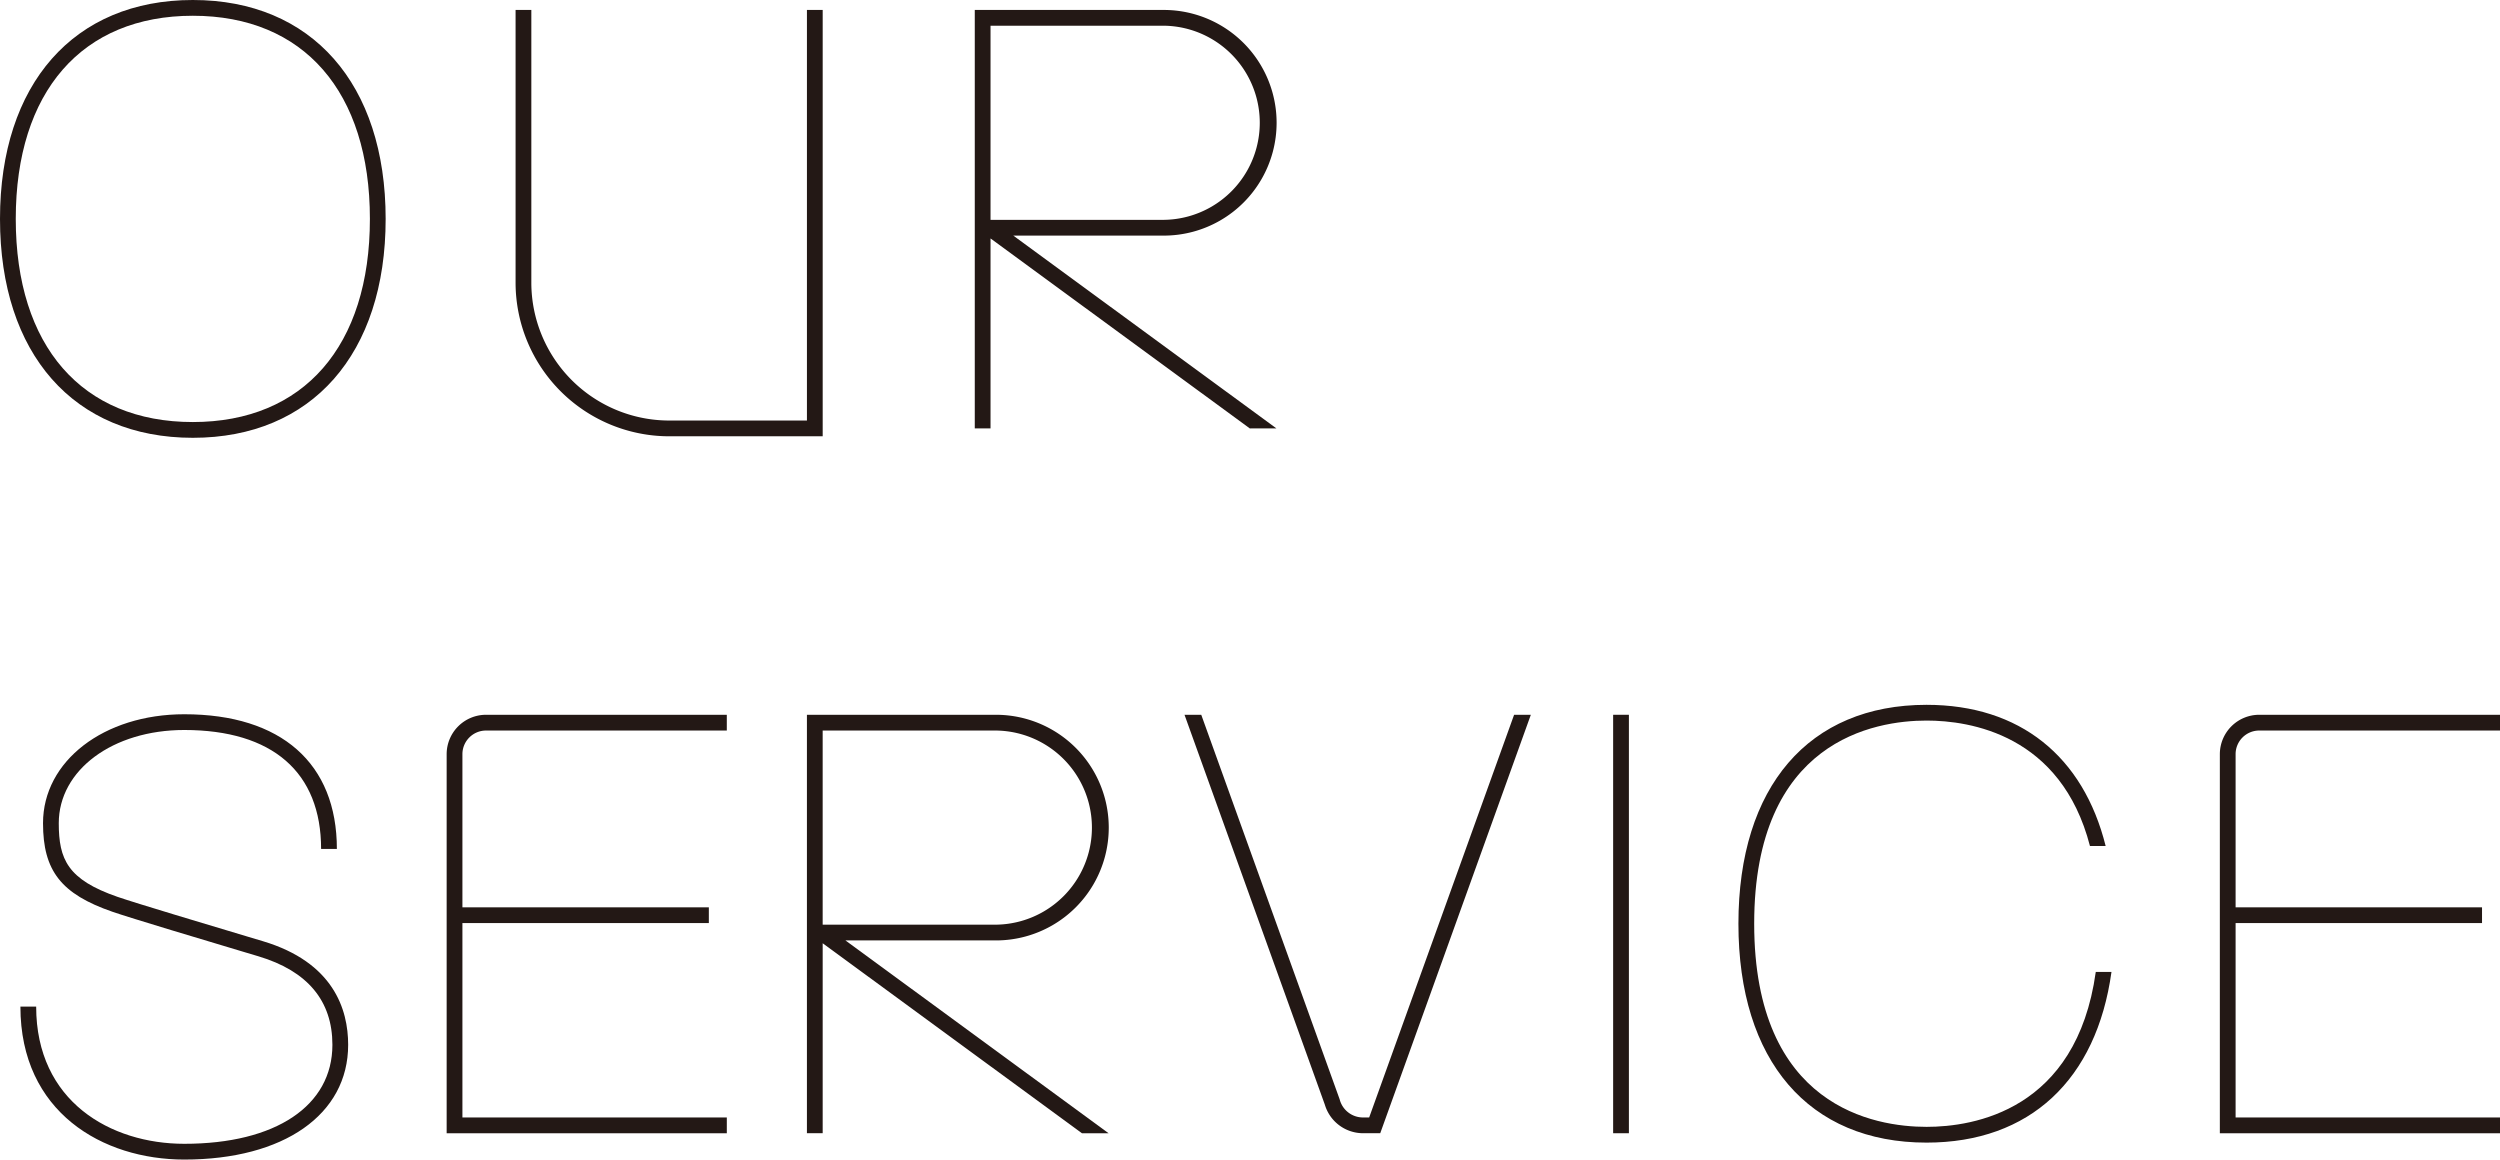
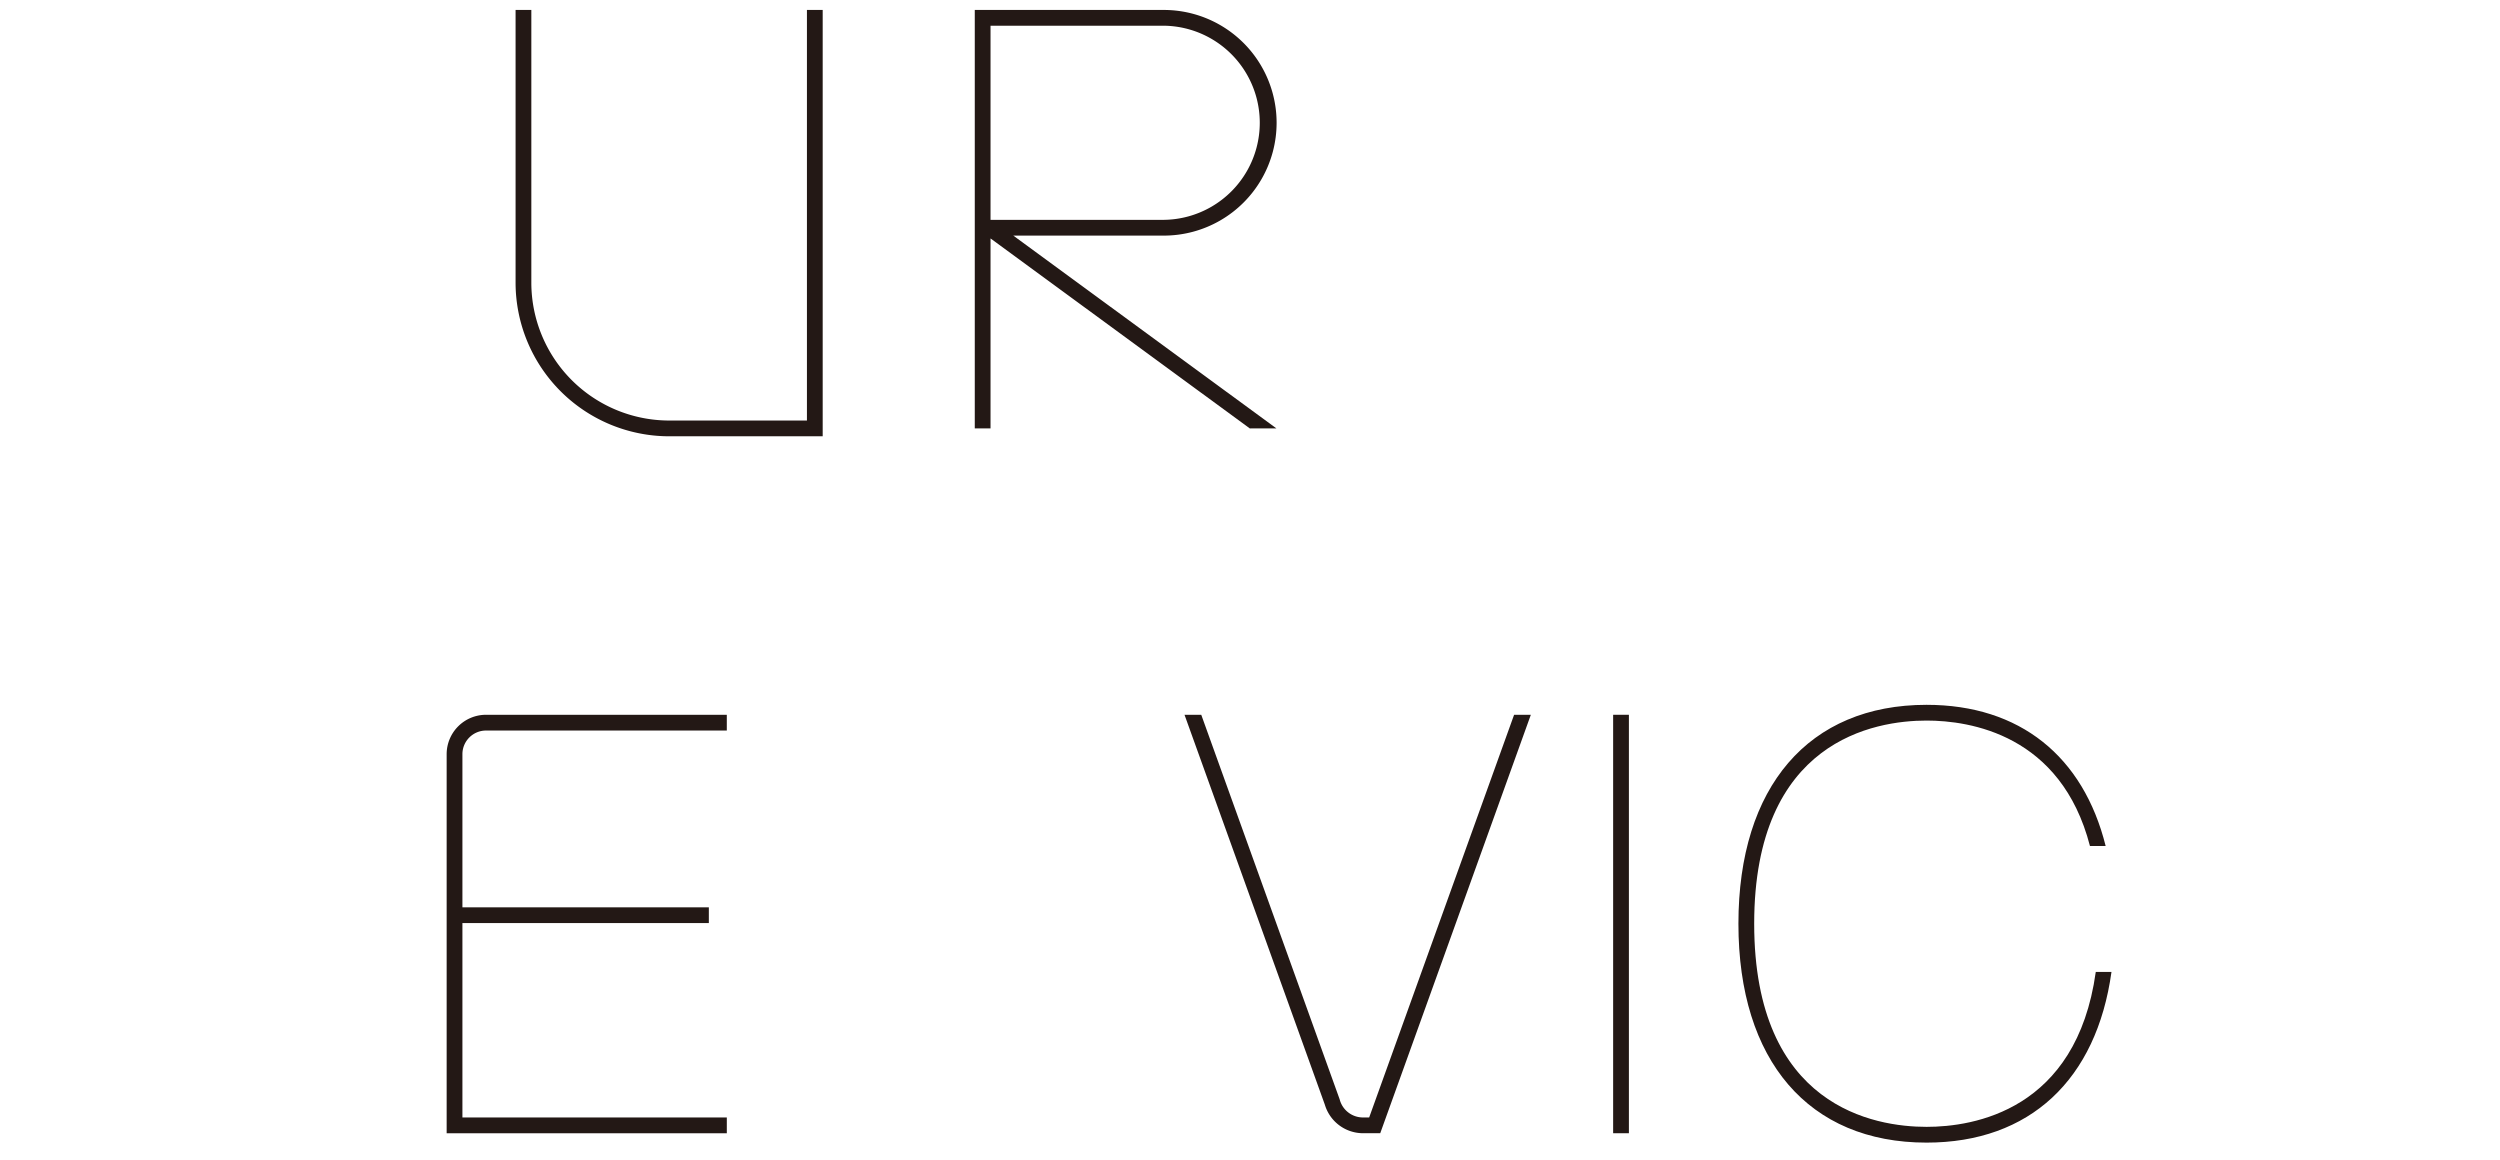
<svg xmlns="http://www.w3.org/2000/svg" viewBox="0 0 208.474 96.695">
  <defs>
    <style>
      .cls-1 {
        fill: #231815;
      }
    </style>
  </defs>
  <title>service_title_pc</title>
  <g id="レイヤー_2" data-name="レイヤー 2">
    <g id="aw">
      <g>
        <path class="cls-1" d="M40.53,60.919h20.078V59.605h-20.078a3.287,3.287,0,0,0-3.284,3.284V94.5H60.609v-1.314H38.561V76.974H59.11V75.66H38.561V62.889A1.971,1.971,0,0,1,40.53,60.919Z" />
-         <path class="cls-1" d="M188.396,60.919h20.078V59.605h-20.078a3.287,3.287,0,0,0-3.284,3.284V94.5h23.362v-1.314H186.426V76.974h20.549V75.66H186.426V62.889A1.971,1.971,0,0,1,188.396,60.919Z" />
-         <path class="cls-1" d="M15.368,96.695c-6.802,0-13.666-3.944-13.666-12.755h1.314c0,7.904,6.203,11.441,12.352,11.441,7.619,0,12.351-3.163,12.351-8.255,0-3.67-2.074-6.153-6.165-7.38l-1.259-.376c-3.048-.912-9.391-2.809-10.917-3.338-4.275-1.479-5.791-3.412-5.791-7.387,0-5.179,5.065-9.084,11.781-9.084,8.085,0,12.723,4.094,12.723,11.233H26.777c0-6.397-4.052-9.92-11.409-9.92-5.967,0-10.467,3.341-10.467,7.771,0,3.014.734,4.702,4.906,6.146,1.5.519,7.824,2.411,10.864,3.321l1.26.377c5.87,1.76,7.102,5.669,7.102,8.637C29.033,92.939,23.669,96.695,15.368,96.695Z" />
        <rect class="cls-1" x="134.519" y="59.605" width="1.314" height="34.895" />
        <path class="cls-1" d="M68.604,36.382H55.799A12.82,12.82,0,0,1,42.994,23.577V.831h1.314V23.577A11.504,11.504,0,0,0,55.799,35.068H67.29V.831h1.314Z" />
        <path class="cls-1" d="M174.765,81.051c-1.609,11.565-10.201,12.917-14.11,12.917-4.322,0-14.374-1.65-14.374-16.94s10.052-16.94,14.374-16.94c3.612,0,11.219,1.159,13.625,10.458H175.589c-1.863-7.471-7.148-11.771-14.935-11.771-9.823,0-15.688,6.824-15.688,18.254S150.832,95.282,160.654,95.282c8.608,0,14.175-5.242,15.421-14.231Z" />
-         <path class="cls-1" d="M92.444,94.501,70.501,78.422H83.05a9.408,9.408,0,0,0,0-18.817H67.289V94.499h1.314V78.658L90.223,94.501ZM68.602,60.919H83.05a8.095,8.095,0,0,1,0,16.189H68.602Z" />
        <path class="cls-1" d="M106.441,35.726,84.498,19.647H97.047a9.408,9.408,0,1,0,0-18.817H81.286V35.725h1.314V19.884l21.621,15.843ZM82.6,2.144H97.047a8.095,8.095,0,0,1,0,16.189H82.6Z" />
-         <path class="cls-1" d="M16.08,36.508C6.162,36.508,0,29.514,0,18.254S6.162,0,16.08,0,32.159,6.994,32.159,18.254,25.997,36.508,16.08,36.508Zm0-35.194C6.833,1.314,1.314,7.647,1.314,18.254S6.833,35.194,16.08,35.194s14.766-6.333,14.766-16.94S25.326,1.314,16.08,1.314Z" />
        <path class="cls-1" d="M126.26,59.605l-12.085,33.579h-.582a2.006,2.006,0,0,1-1.879-1.51L100.172,59.605H98.776l11.702,32.513a3.328,3.328,0,0,0,3.115,2.38h1.505l12.558-34.893Z" />
      </g>
    </g>
  </g>
</svg>